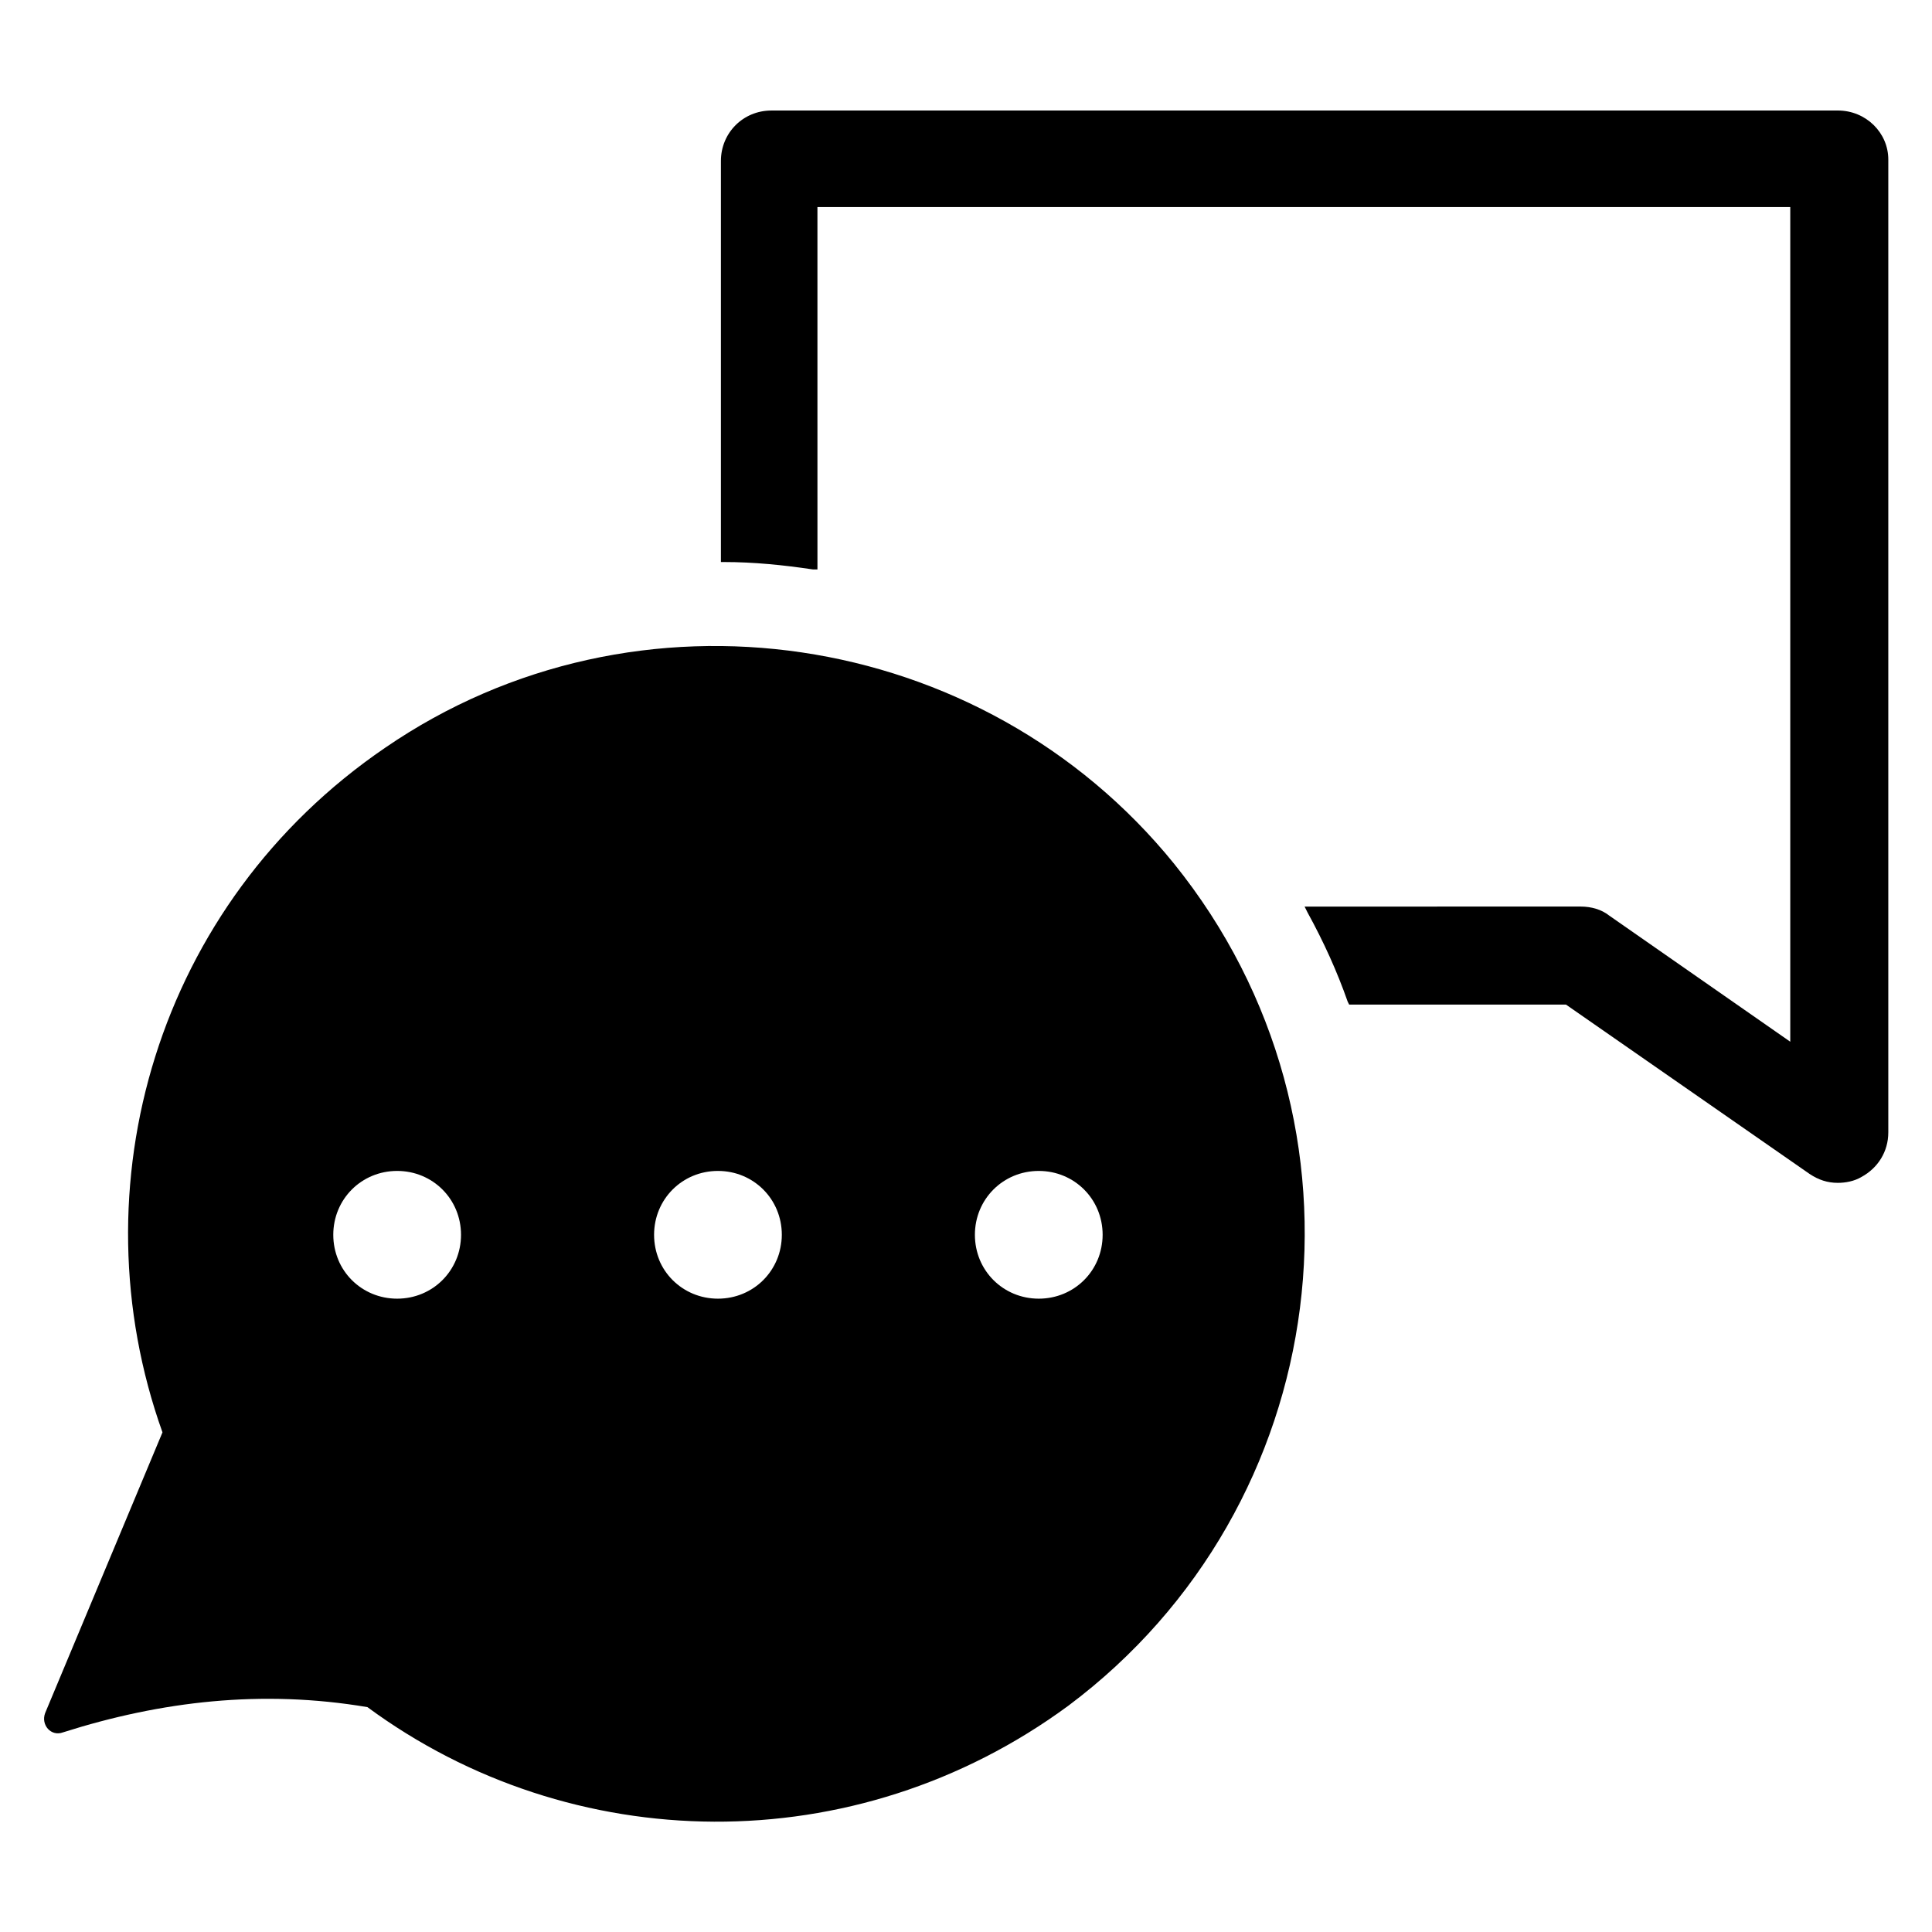
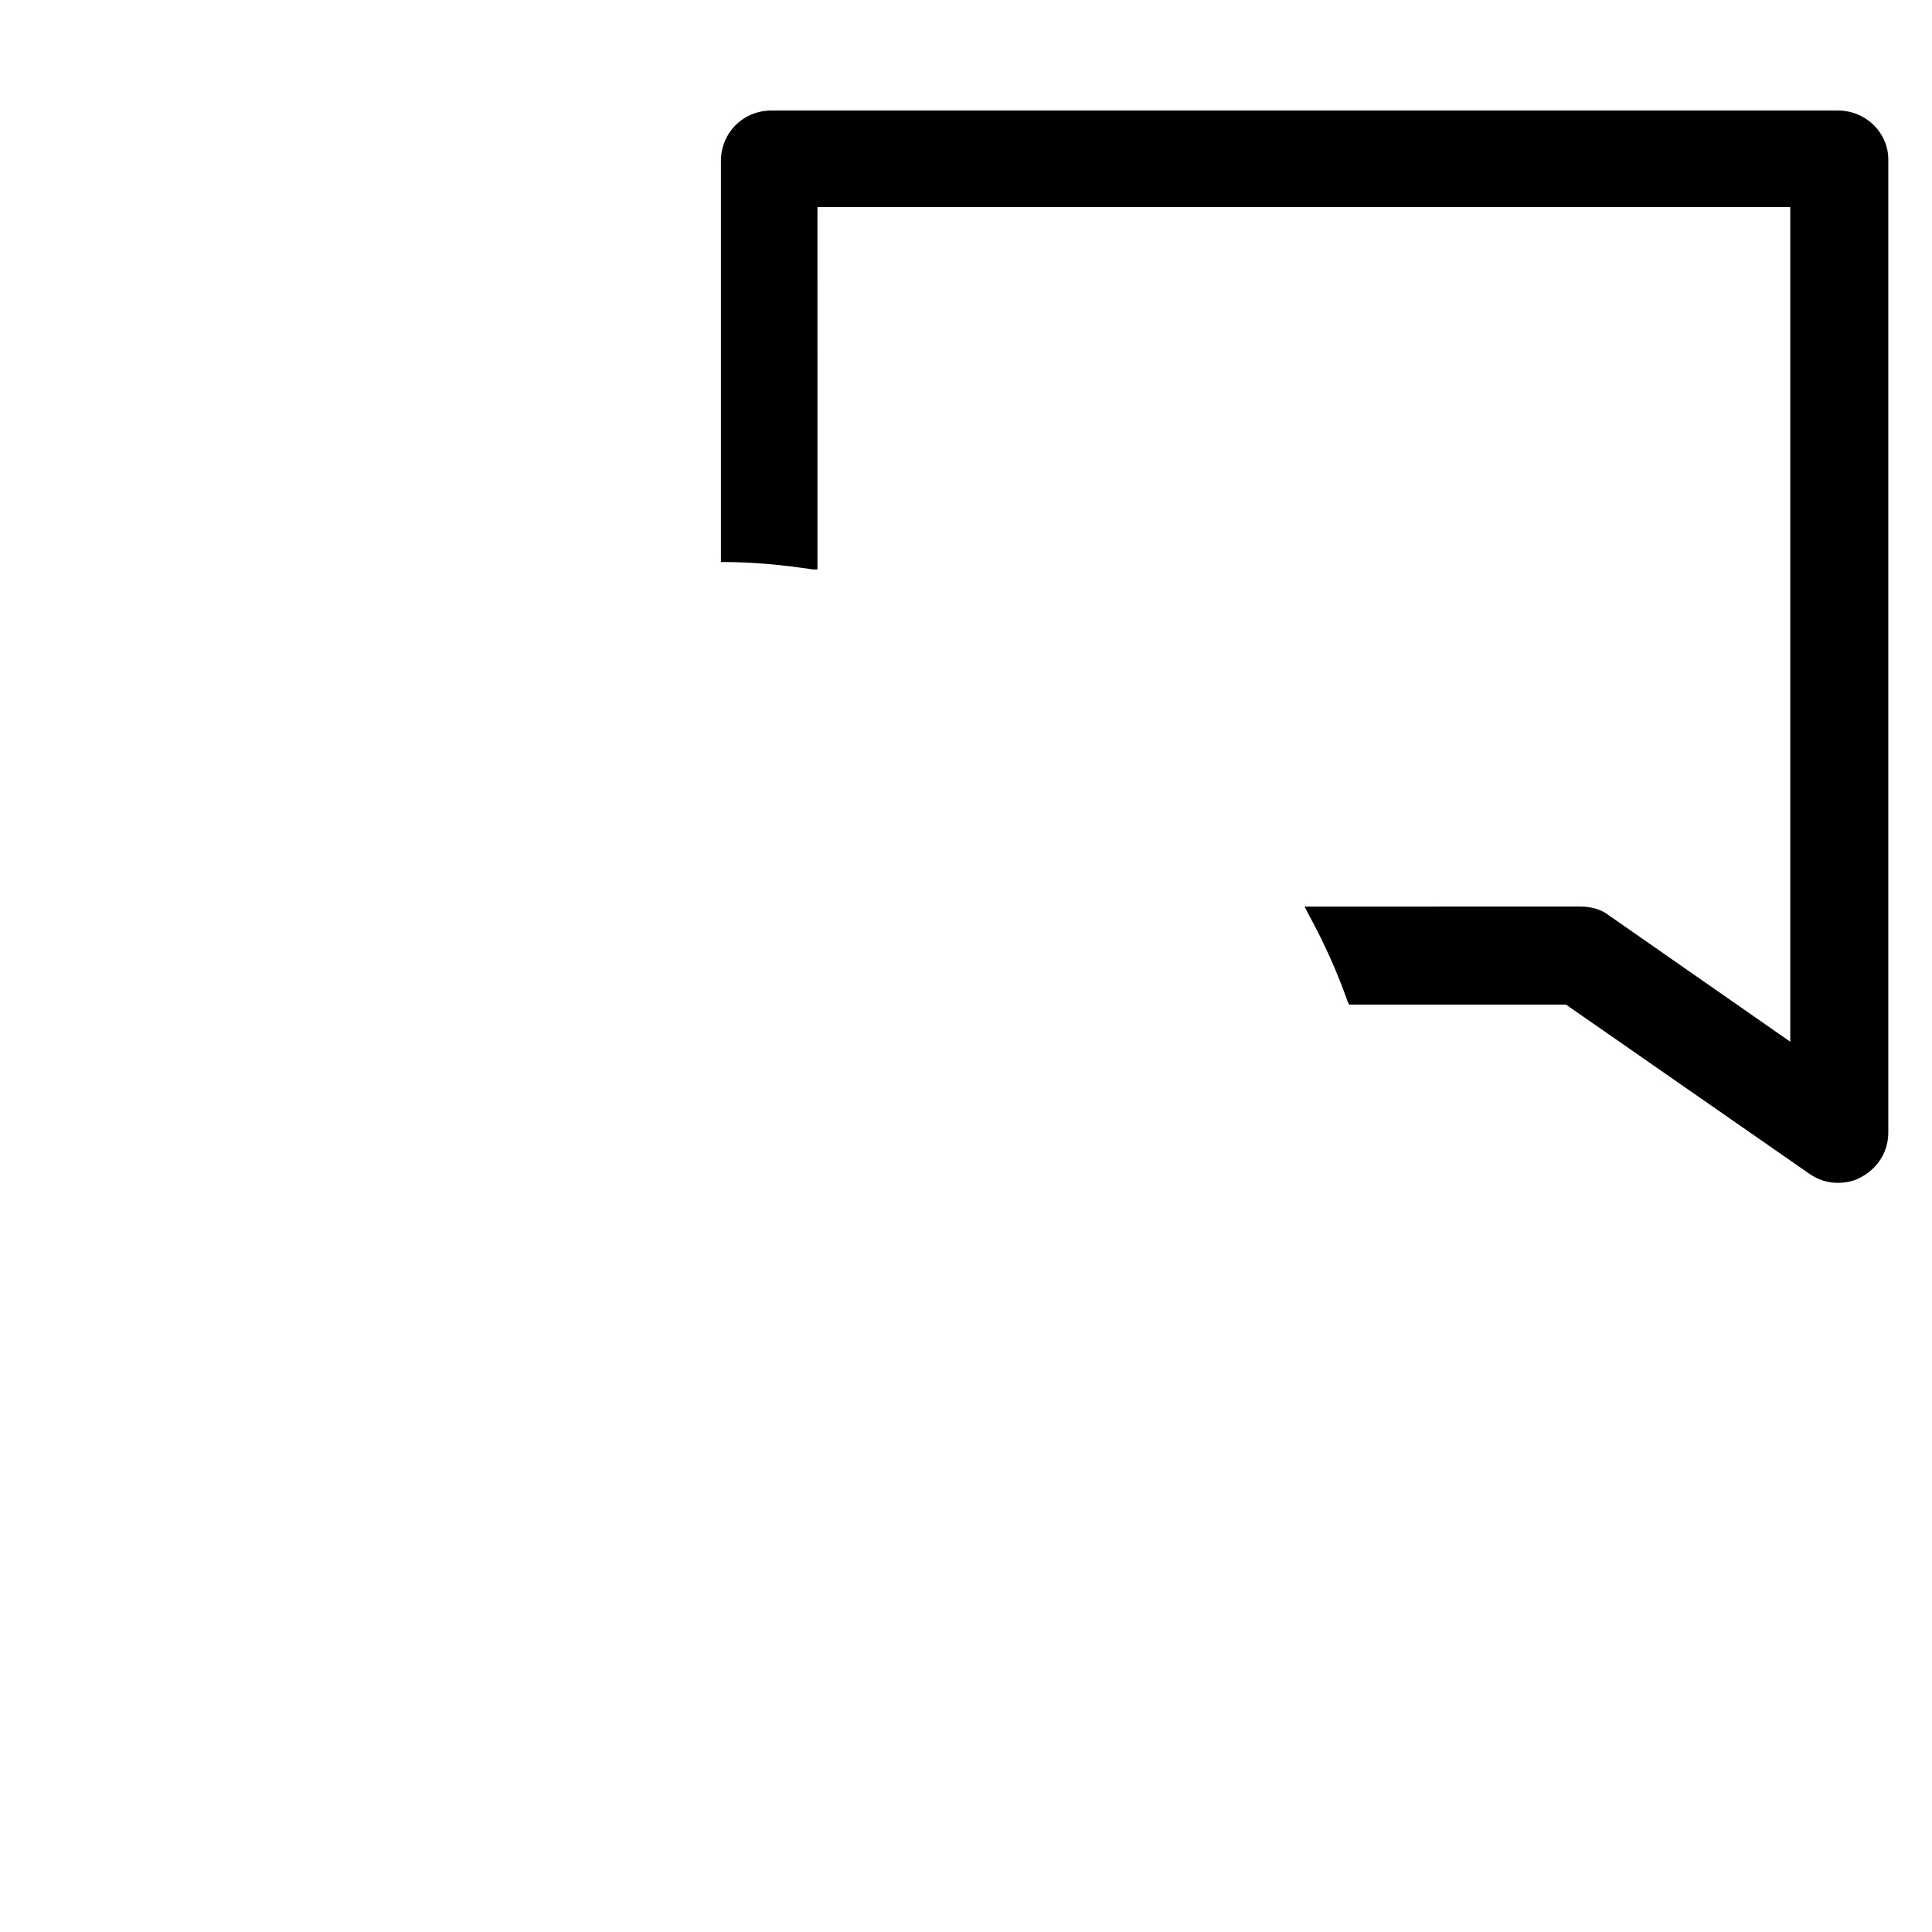
<svg xmlns="http://www.w3.org/2000/svg" fill="#000000" width="800px" height="800px" version="1.1" viewBox="144 144 512 512">
  <g>
-     <path d="m246.1 342.14c-60.617 41.328-82.266 116.5-59.043 181.45l-31.094 74.391c-1.18 3.148 1.574 6.297 4.723 5.117 25.977-8.266 52.742-11.414 80.688-6.691 53.922 39.754 129.1 41.328 185.78-0.395 70.453-52.742 83.836-153.9 27.945-223.17-50.773-62.582-142.48-76.359-209-30.699zm3.148 146.02c-9.445 0-16.926-7.477-16.926-16.926 0-9.445 7.477-16.926 16.926-16.926 9.445 0 16.926 7.477 16.926 16.926s-7.481 16.926-16.926 16.926zm85.016 0c-9.445 0-16.926-7.477-16.926-16.926 0-9.445 7.477-16.926 16.926-16.926 9.445 0 16.926 7.477 16.926 16.926s-7.477 16.926-16.926 16.926zm85.02 0c-9.445 0-16.926-7.477-16.926-16.926 0-9.445 7.477-16.926 16.926-16.926 9.445 0 16.926 7.477 16.926 16.926s-7.481 16.926-16.926 16.926z" />
    <path d="m631.04 173.29h-282.61c-7.477 0-13.383 5.902-13.383 13.383v106.27h0.789c7.871 0 15.742 0.789 23.617 1.969h1.18l-0.004-96.043h257.81v221.2l-48.02-33.457c-1.969-1.574-4.723-2.363-7.477-2.363l-73.211 0.004 0.789 1.574c4.328 7.871 7.871 15.742 10.629 23.617l0.395 0.789h57.465l64.551 44.871c2.363 1.574 4.723 2.363 7.477 2.363 1.969 0 4.328-0.395 6.297-1.574 4.328-2.363 7.086-6.691 7.086-11.809v-257.81c0-7.086-5.906-12.988-13.383-12.988z" />
  </g>
</svg>